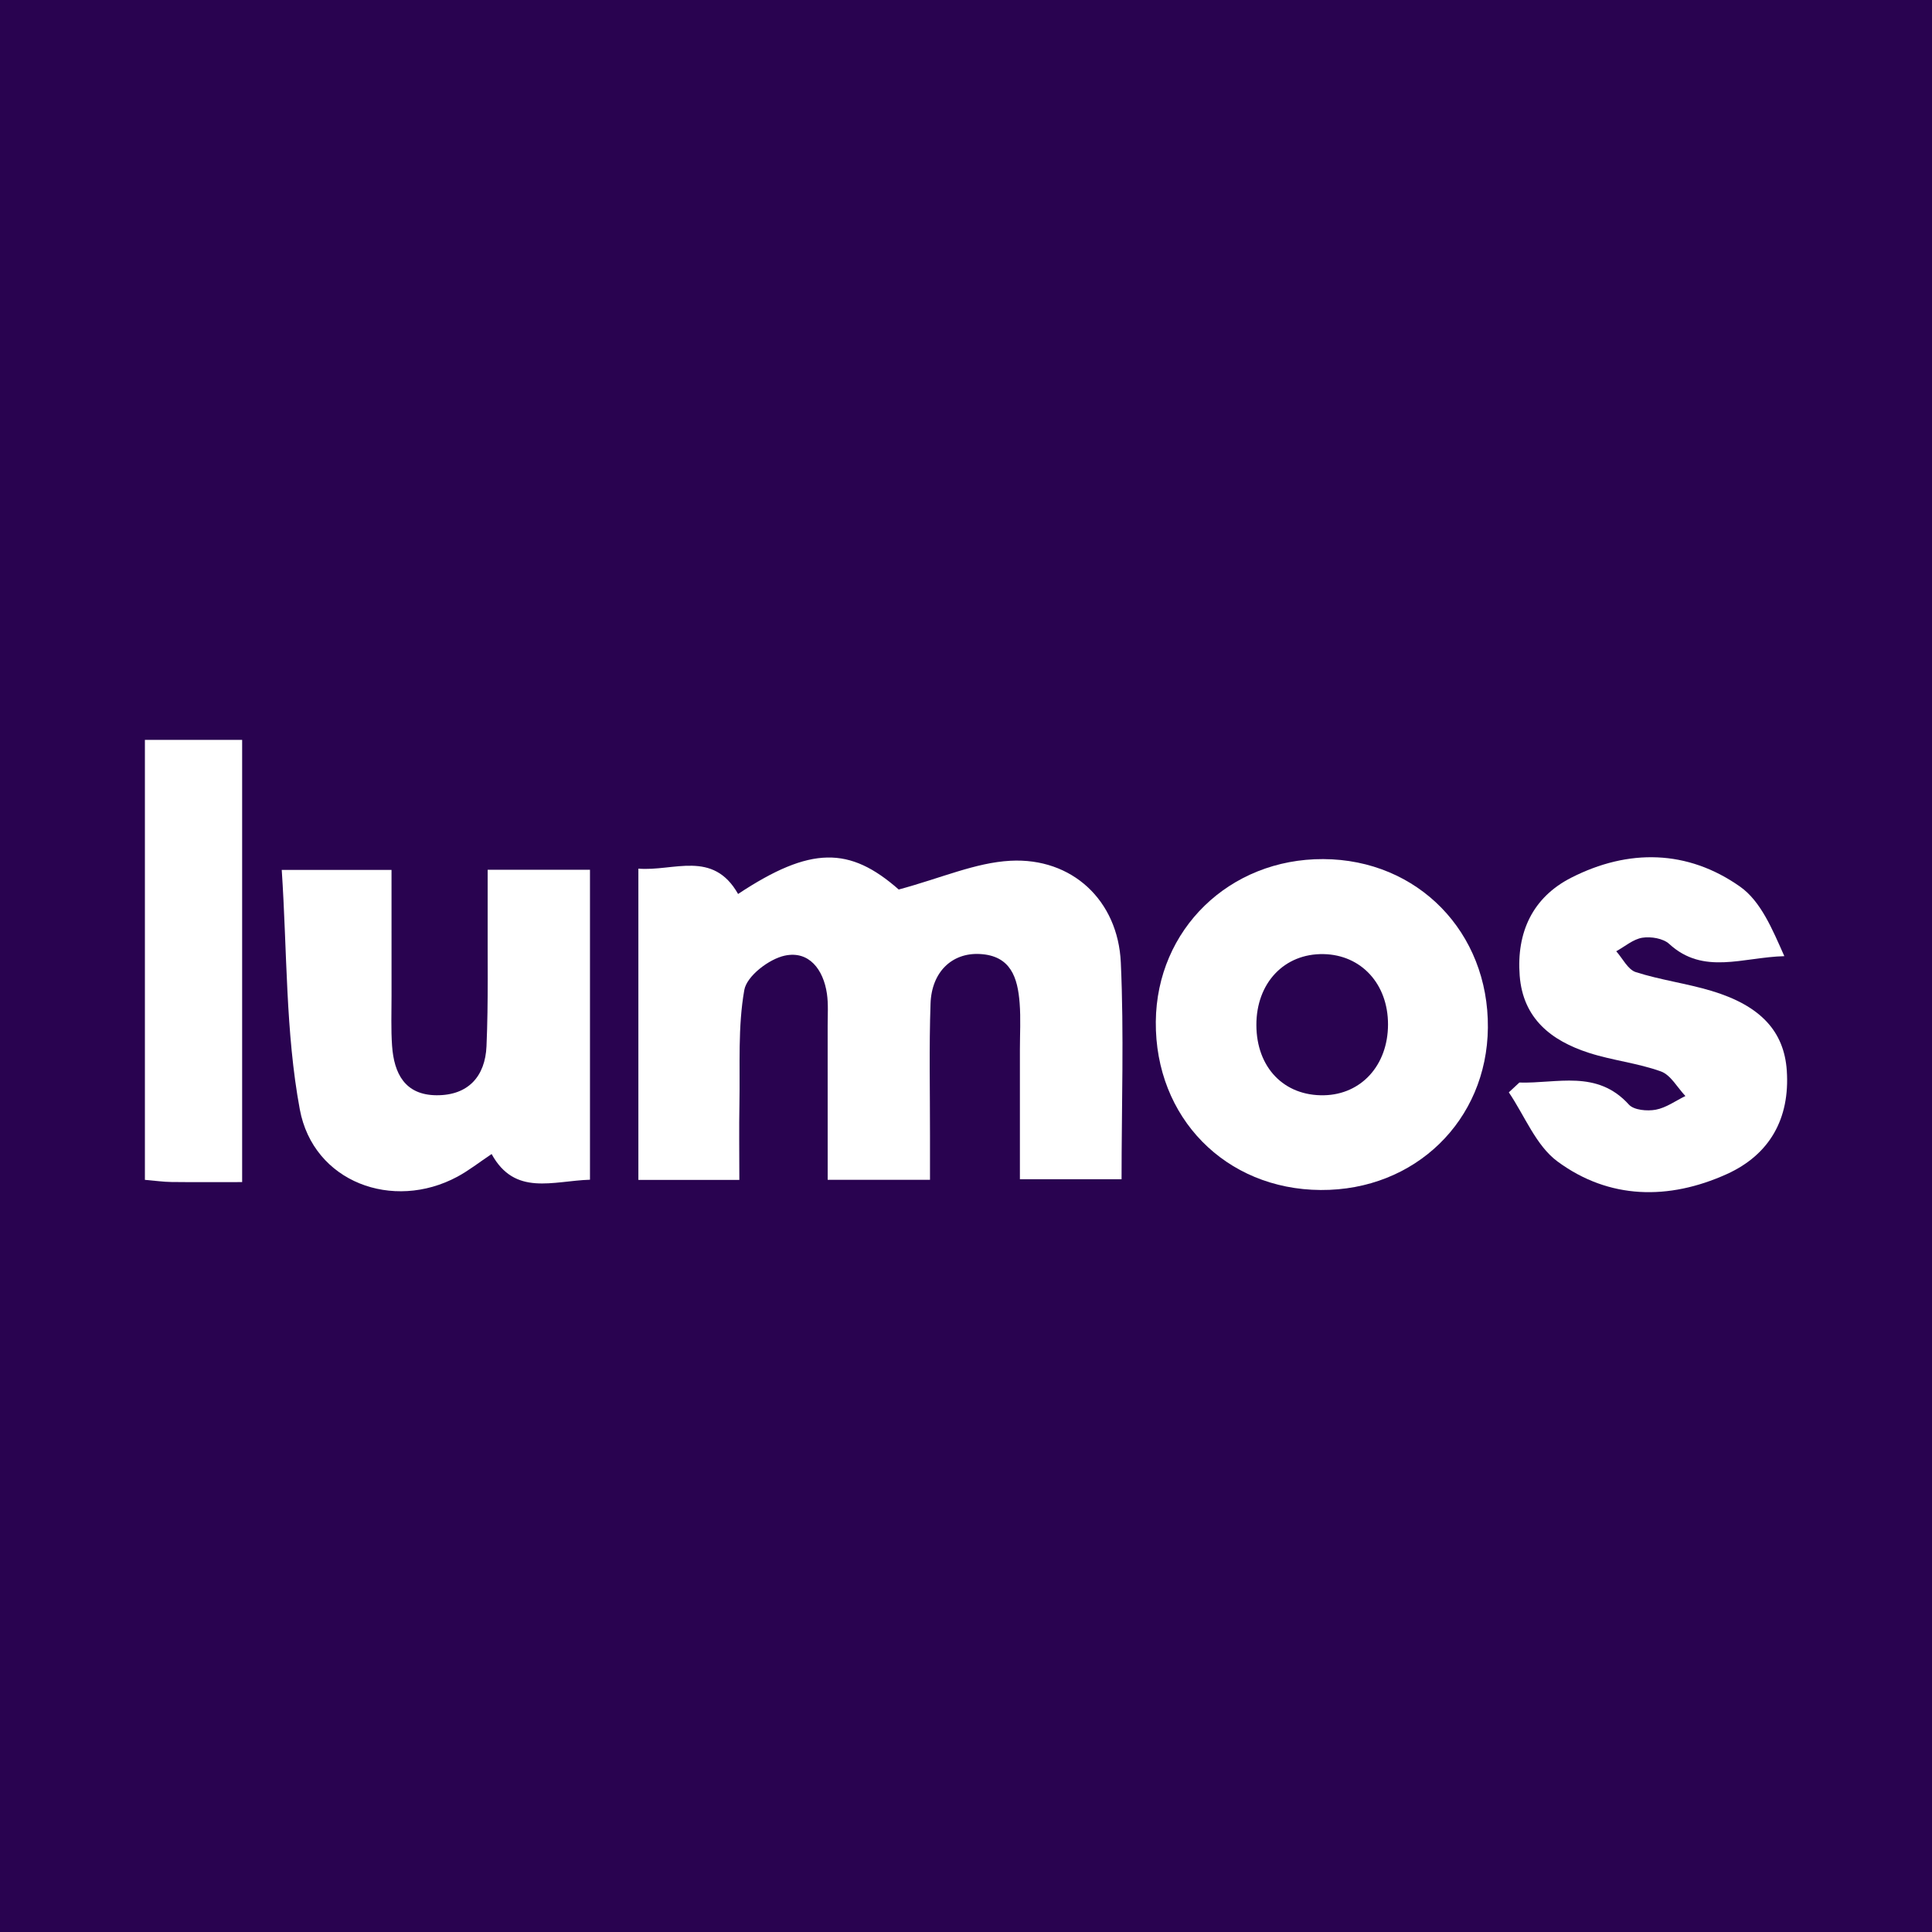
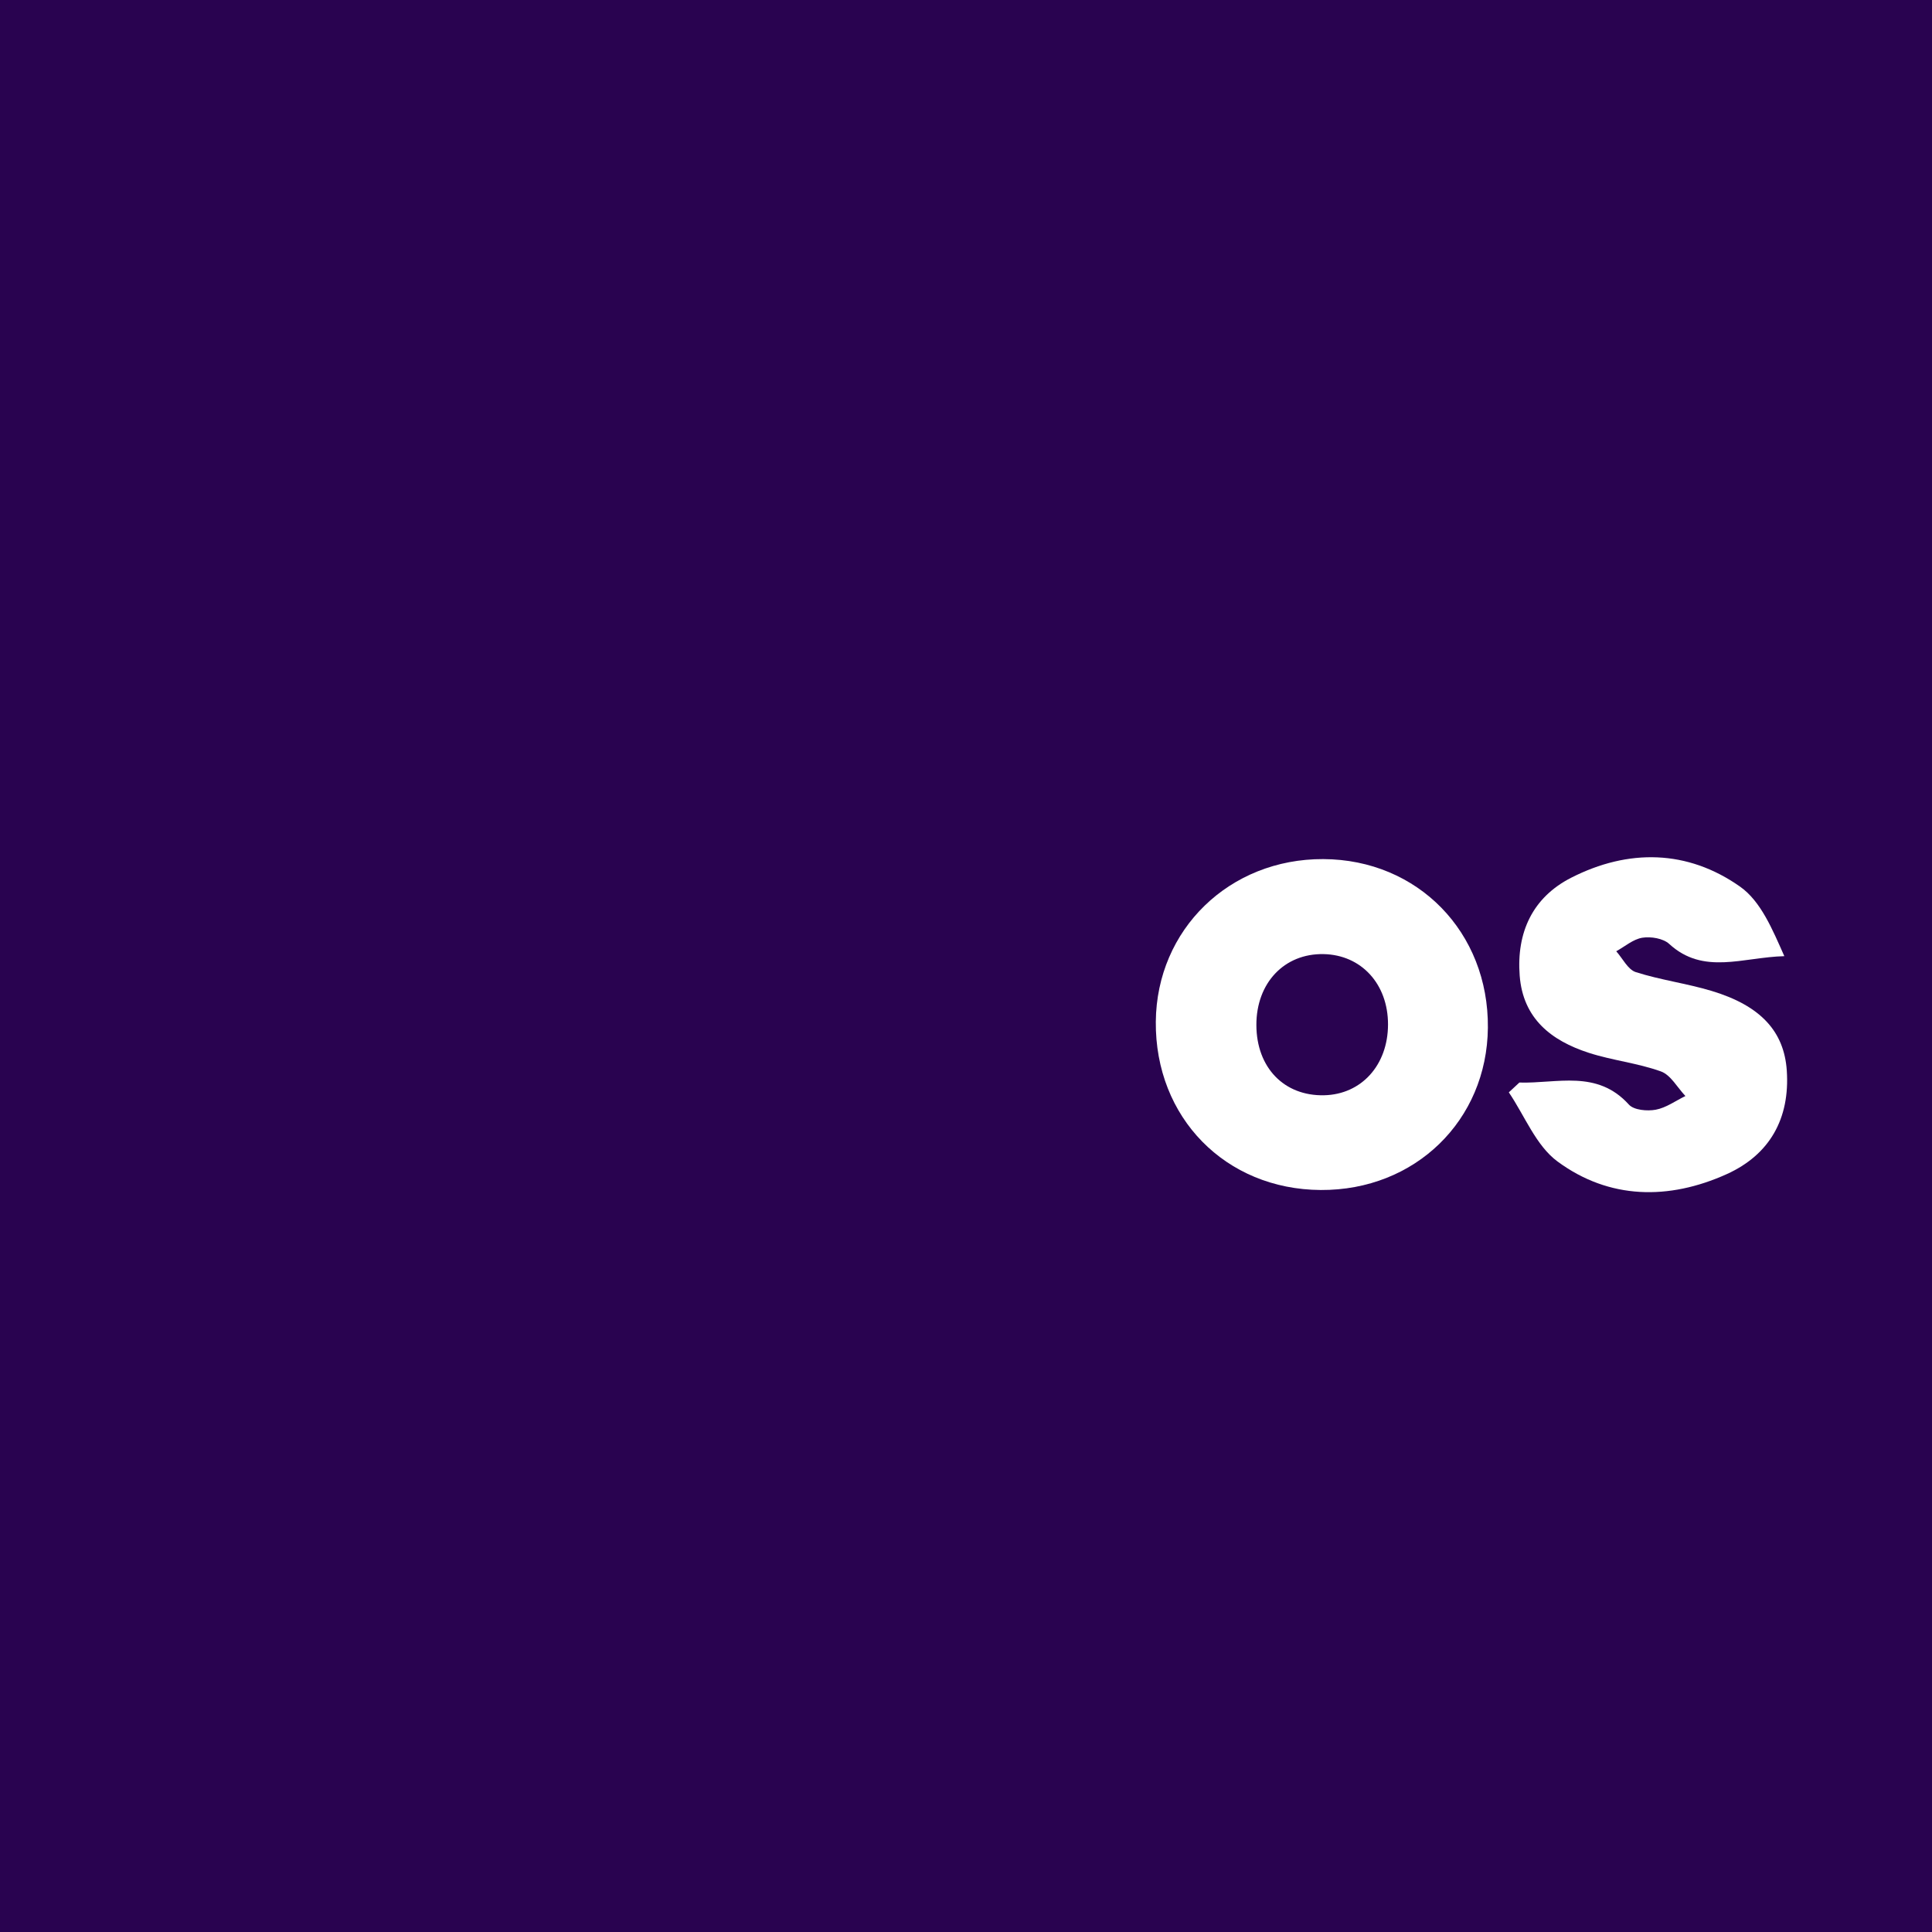
<svg xmlns="http://www.w3.org/2000/svg" version="1.1" id="Layer_1" x="0px" y="0px" width="200px" height="200px" viewBox="0 0 200 200" enable-background="new 0 0 200 200" xml:space="preserve">
  <rect fill="#290350" width="200" height="200" />
  <g>
-     <path fill="#FFFFFF" d="M93.036,92.082c4.407-1.189,7.943-2.782,11.554-2.976c6.39-0.343,11.142,4.105,11.436,10.529   c0.337,7.362,0.078,14.751,0.078,22.438c-3.399,0-6.645,0-10.524,0c0-4.429,0-8.926,0-13.423c0-1.601,0.095-3.209-0.027-4.801   c-0.201-2.613-0.896-4.936-4.152-5.092c-2.839-0.136-4.958,1.841-5.072,5.129c-0.158,4.551-0.052,9.111-0.057,13.667   c-0.002,1.446,0,2.891,0,4.578c-3.641,0-6.883,0-10.591,0c0-5.441,0.003-10.696-0.003-15.951c-0.001-1.108,0.082-2.233-0.077-3.32   c-0.365-2.488-1.845-4.466-4.355-3.935c-1.638,0.347-3.941,2.114-4.196,3.555c-0.678,3.832-0.432,7.832-0.505,11.766   c-0.047,2.558-0.009,5.118-0.009,7.9c-3.683,0-6.935,0-10.452,0c0-10.67,0-21.196,0-32.225c3.661,0.301,7.715-1.971,10.322,2.623   C83.933,87.563,87.958,87.617,93.036,92.082z" />
-     <path fill="#FFFFFF" d="M61.074,90.039c0,10.805,0,21.327,0,32.085c-3.847,0.118-7.772,1.74-10.182-2.659   c-1.298,0.868-2.364,1.712-3.543,2.346c-6.668,3.59-14.914,0.576-16.315-6.975c-1.483-7.987-1.301-16.284-1.868-24.781   c4.175,0,7.432,0,11.364,0c0,4.303-0.003,8.673,0.002,13.044c0.002,1.723-0.066,3.452,0.056,5.168   c0.203,2.86,1.326,5.095,4.61,5.113c3.29,0.017,5.03-1.973,5.164-5.072c0.202-4.669,0.098-9.351,0.12-14.028   c0.006-1.326,0.001-2.652,0.001-4.242C54.136,90.039,57.392,90.039,61.074,90.039z" />
    <path fill="#FFFFFF" d="M154.025,106.393c-0.091,9.611-7.547,16.85-17.298,16.795c-9.869-0.055-17.167-7.503-17.078-17.427   c0.086-9.55,7.625-16.868,17.337-16.828C146.771,88.974,154.119,96.503,154.025,106.393z M130.06,106.115   c0.011,4.397,2.867,7.358,7.01,7.266c3.865-0.085,6.608-3.122,6.617-7.323c0.008-4.187-2.763-7.214-6.674-7.289   C132.95,98.692,130.049,101.756,130.06,106.115z" />
    <path fill="#FFFFFF" d="M157.285,112.065c3.885,0.121,8.029-1.376,11.339,2.283c0.518,0.573,1.892,0.692,2.779,0.528   c1.074-0.198,2.051-0.921,3.07-1.416c-0.835-0.877-1.517-2.18-2.536-2.547c-2.414-0.869-5.038-1.137-7.485-1.932   c-3.864-1.256-6.795-3.537-7.135-7.985c-0.342-4.473,1.338-8.101,5.335-10.136c5.909-3.009,12.029-2.913,17.473,0.919   c2.17,1.528,3.361,4.447,4.588,7.202c-4.303,0.11-8.371,1.992-11.919-1.268c-0.623-0.573-1.889-0.78-2.777-0.641   c-0.952,0.15-1.807,0.909-2.705,1.402c0.666,0.744,1.202,1.895,2.023,2.158c2.565,0.821,5.279,1.171,7.861,1.95   c5.08,1.533,7.496,4.201,7.771,8.239c0.339,4.986-1.78,8.726-6.239,10.734c-5.975,2.691-12.146,2.628-17.501-1.324   c-2.225-1.642-3.388-4.724-5.035-7.152C156.555,112.74,156.92,112.402,157.285,112.065z" />
-     <path fill="#FFFFFF" d="M25.067,122.37c-2.689,0-5.006,0.018-7.322-0.01c-0.835-0.01-1.668-0.131-2.745-0.222   c0-15.201,0-30.246,0-45.548c3.333,0,6.572,0,10.067,0C25.067,91.743,25.067,106.793,25.067,122.37z" />
  </g>
</svg>